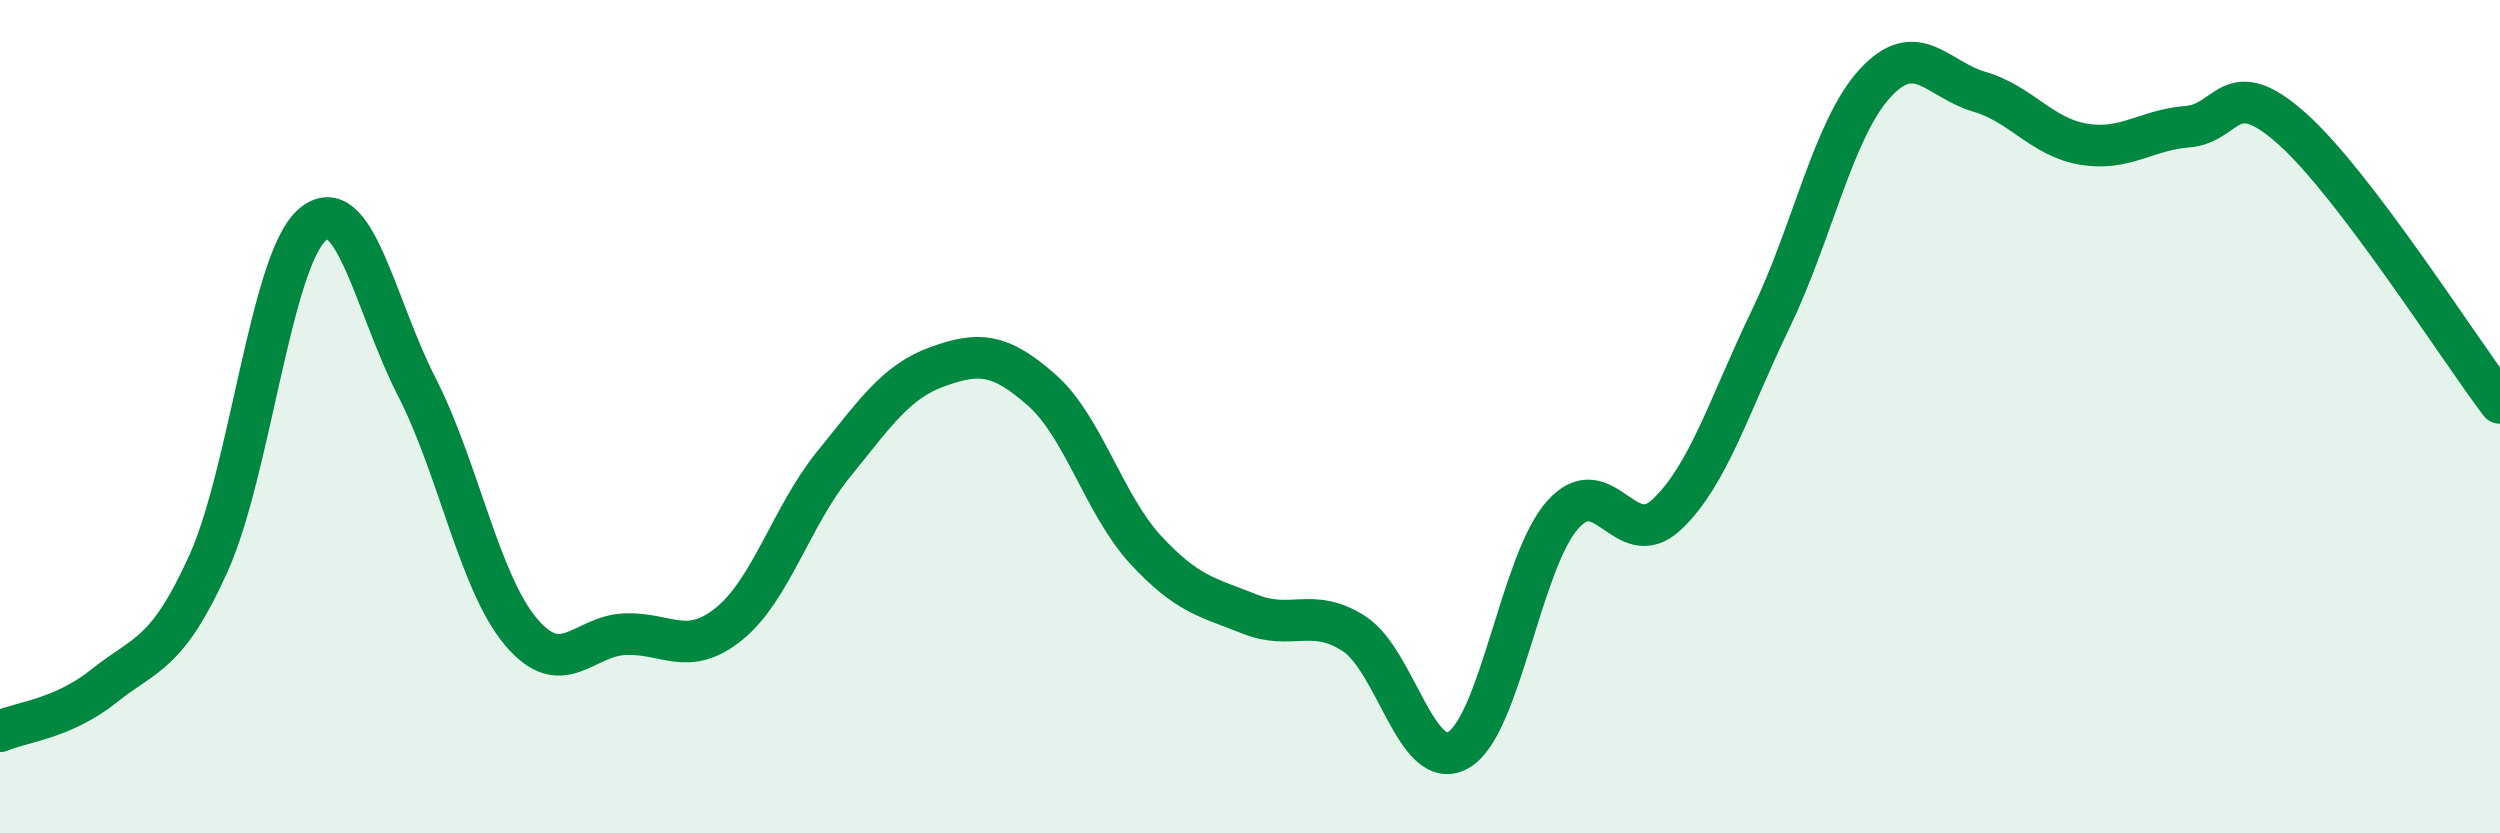
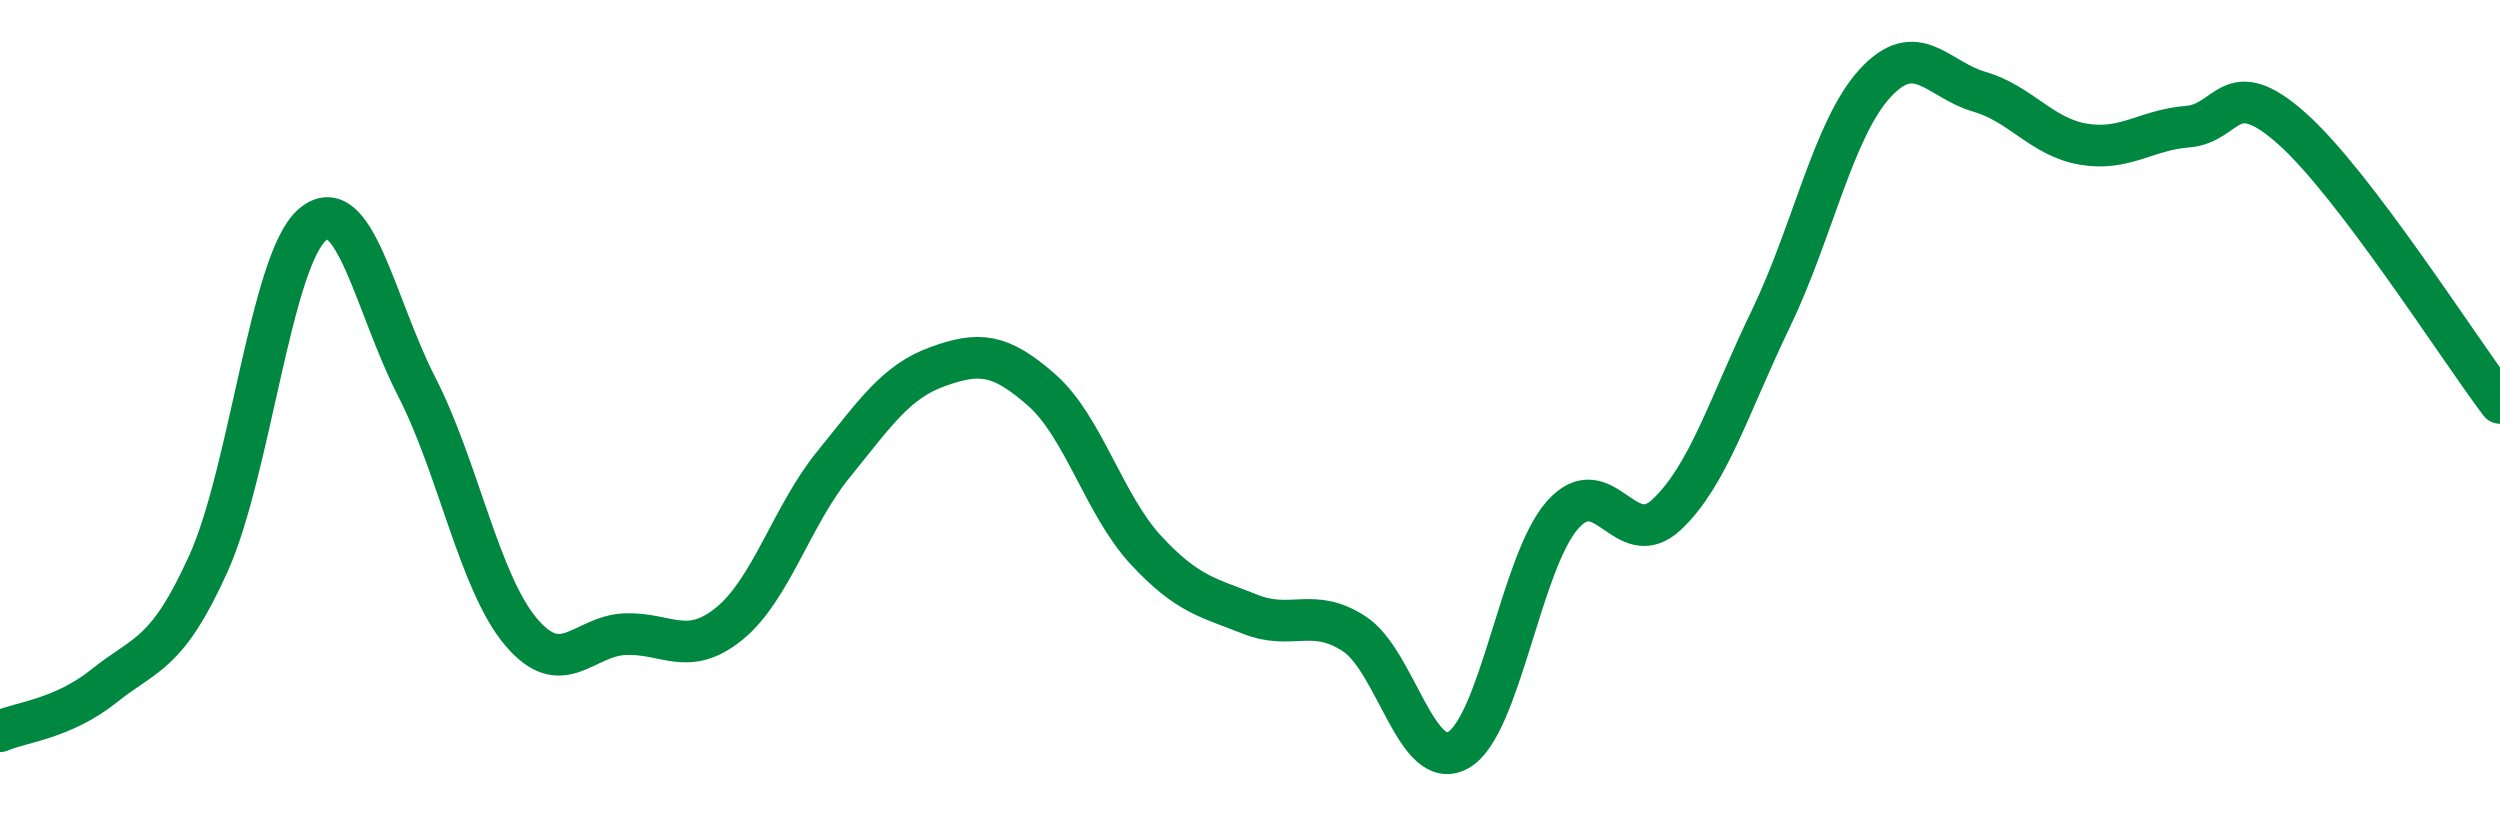
<svg xmlns="http://www.w3.org/2000/svg" width="60" height="20" viewBox="0 0 60 20">
-   <path d="M 0,17.55 C 0.5,17.33 1.5,17.26 2.5,16.46 C 3.5,15.66 4,15.74 5,13.53 C 6,11.32 6.5,6.24 7.5,5.39 C 8.5,4.54 9,7.33 10,9.28 C 11,11.23 11.5,13.97 12.5,15.16 C 13.5,16.35 14,15.26 15,15.22 C 16,15.18 16.5,15.78 17.5,14.97 C 18.5,14.16 19,12.38 20,11.15 C 21,9.92 21.5,9.16 22.5,8.8 C 23.5,8.44 24,8.48 25,9.36 C 26,10.24 26.5,12.12 27.5,13.2 C 28.5,14.28 29,14.34 30,14.74 C 31,15.14 31.5,14.56 32.5,15.21 C 33.5,15.86 34,18.57 35,18 C 36,17.43 36.5,13.49 37.5,12.36 C 38.5,11.23 39,13.29 40,12.35 C 41,11.41 41.5,9.72 42.5,7.65 C 43.5,5.58 44,3.09 45,2 C 46,0.91 46.5,1.91 47.5,2.2 C 48.5,2.49 49,3.29 50,3.46 C 51,3.63 51.5,3.12 52.5,3.04 C 53.5,2.96 53.5,1.75 55,3.08 C 56.5,4.41 59,8.35 60,9.67L60 20L0 20Z" fill="#008740" opacity="0.1" stroke-linecap="round" stroke-linejoin="round" />
  <path d="M 0,17.55 C 0.5,17.33 1.5,17.26 2.5,16.46 C 3.5,15.66 4,15.74 5,13.53 C 6,11.32 6.5,6.24 7.5,5.39 C 8.5,4.54 9,7.33 10,9.28 C 11,11.23 11.5,13.97 12.5,15.16 C 13.5,16.35 14,15.26 15,15.22 C 16,15.18 16.5,15.78 17.5,14.97 C 18.5,14.16 19,12.38 20,11.15 C 21,9.92 21.5,9.16 22.5,8.8 C 23.5,8.44 24,8.48 25,9.36 C 26,10.24 26.5,12.12 27.5,13.2 C 28.5,14.28 29,14.34 30,14.74 C 31,15.14 31.5,14.56 32.5,15.21 C 33.5,15.86 34,18.57 35,18 C 36,17.43 36.5,13.49 37.5,12.36 C 38.5,11.23 39,13.29 40,12.35 C 41,11.41 41.5,9.72 42.5,7.65 C 43.5,5.58 44,3.09 45,2 C 46,0.91 46.5,1.91 47.5,2.2 C 48.5,2.49 49,3.29 50,3.46 C 51,3.63 51.5,3.12 52.5,3.04 C 53.5,2.96 53.5,1.75 55,3.08 C 56.5,4.41 59,8.35 60,9.67" stroke="#008740" stroke-width="1" fill="none" stroke-linecap="round" stroke-linejoin="round" />
</svg>